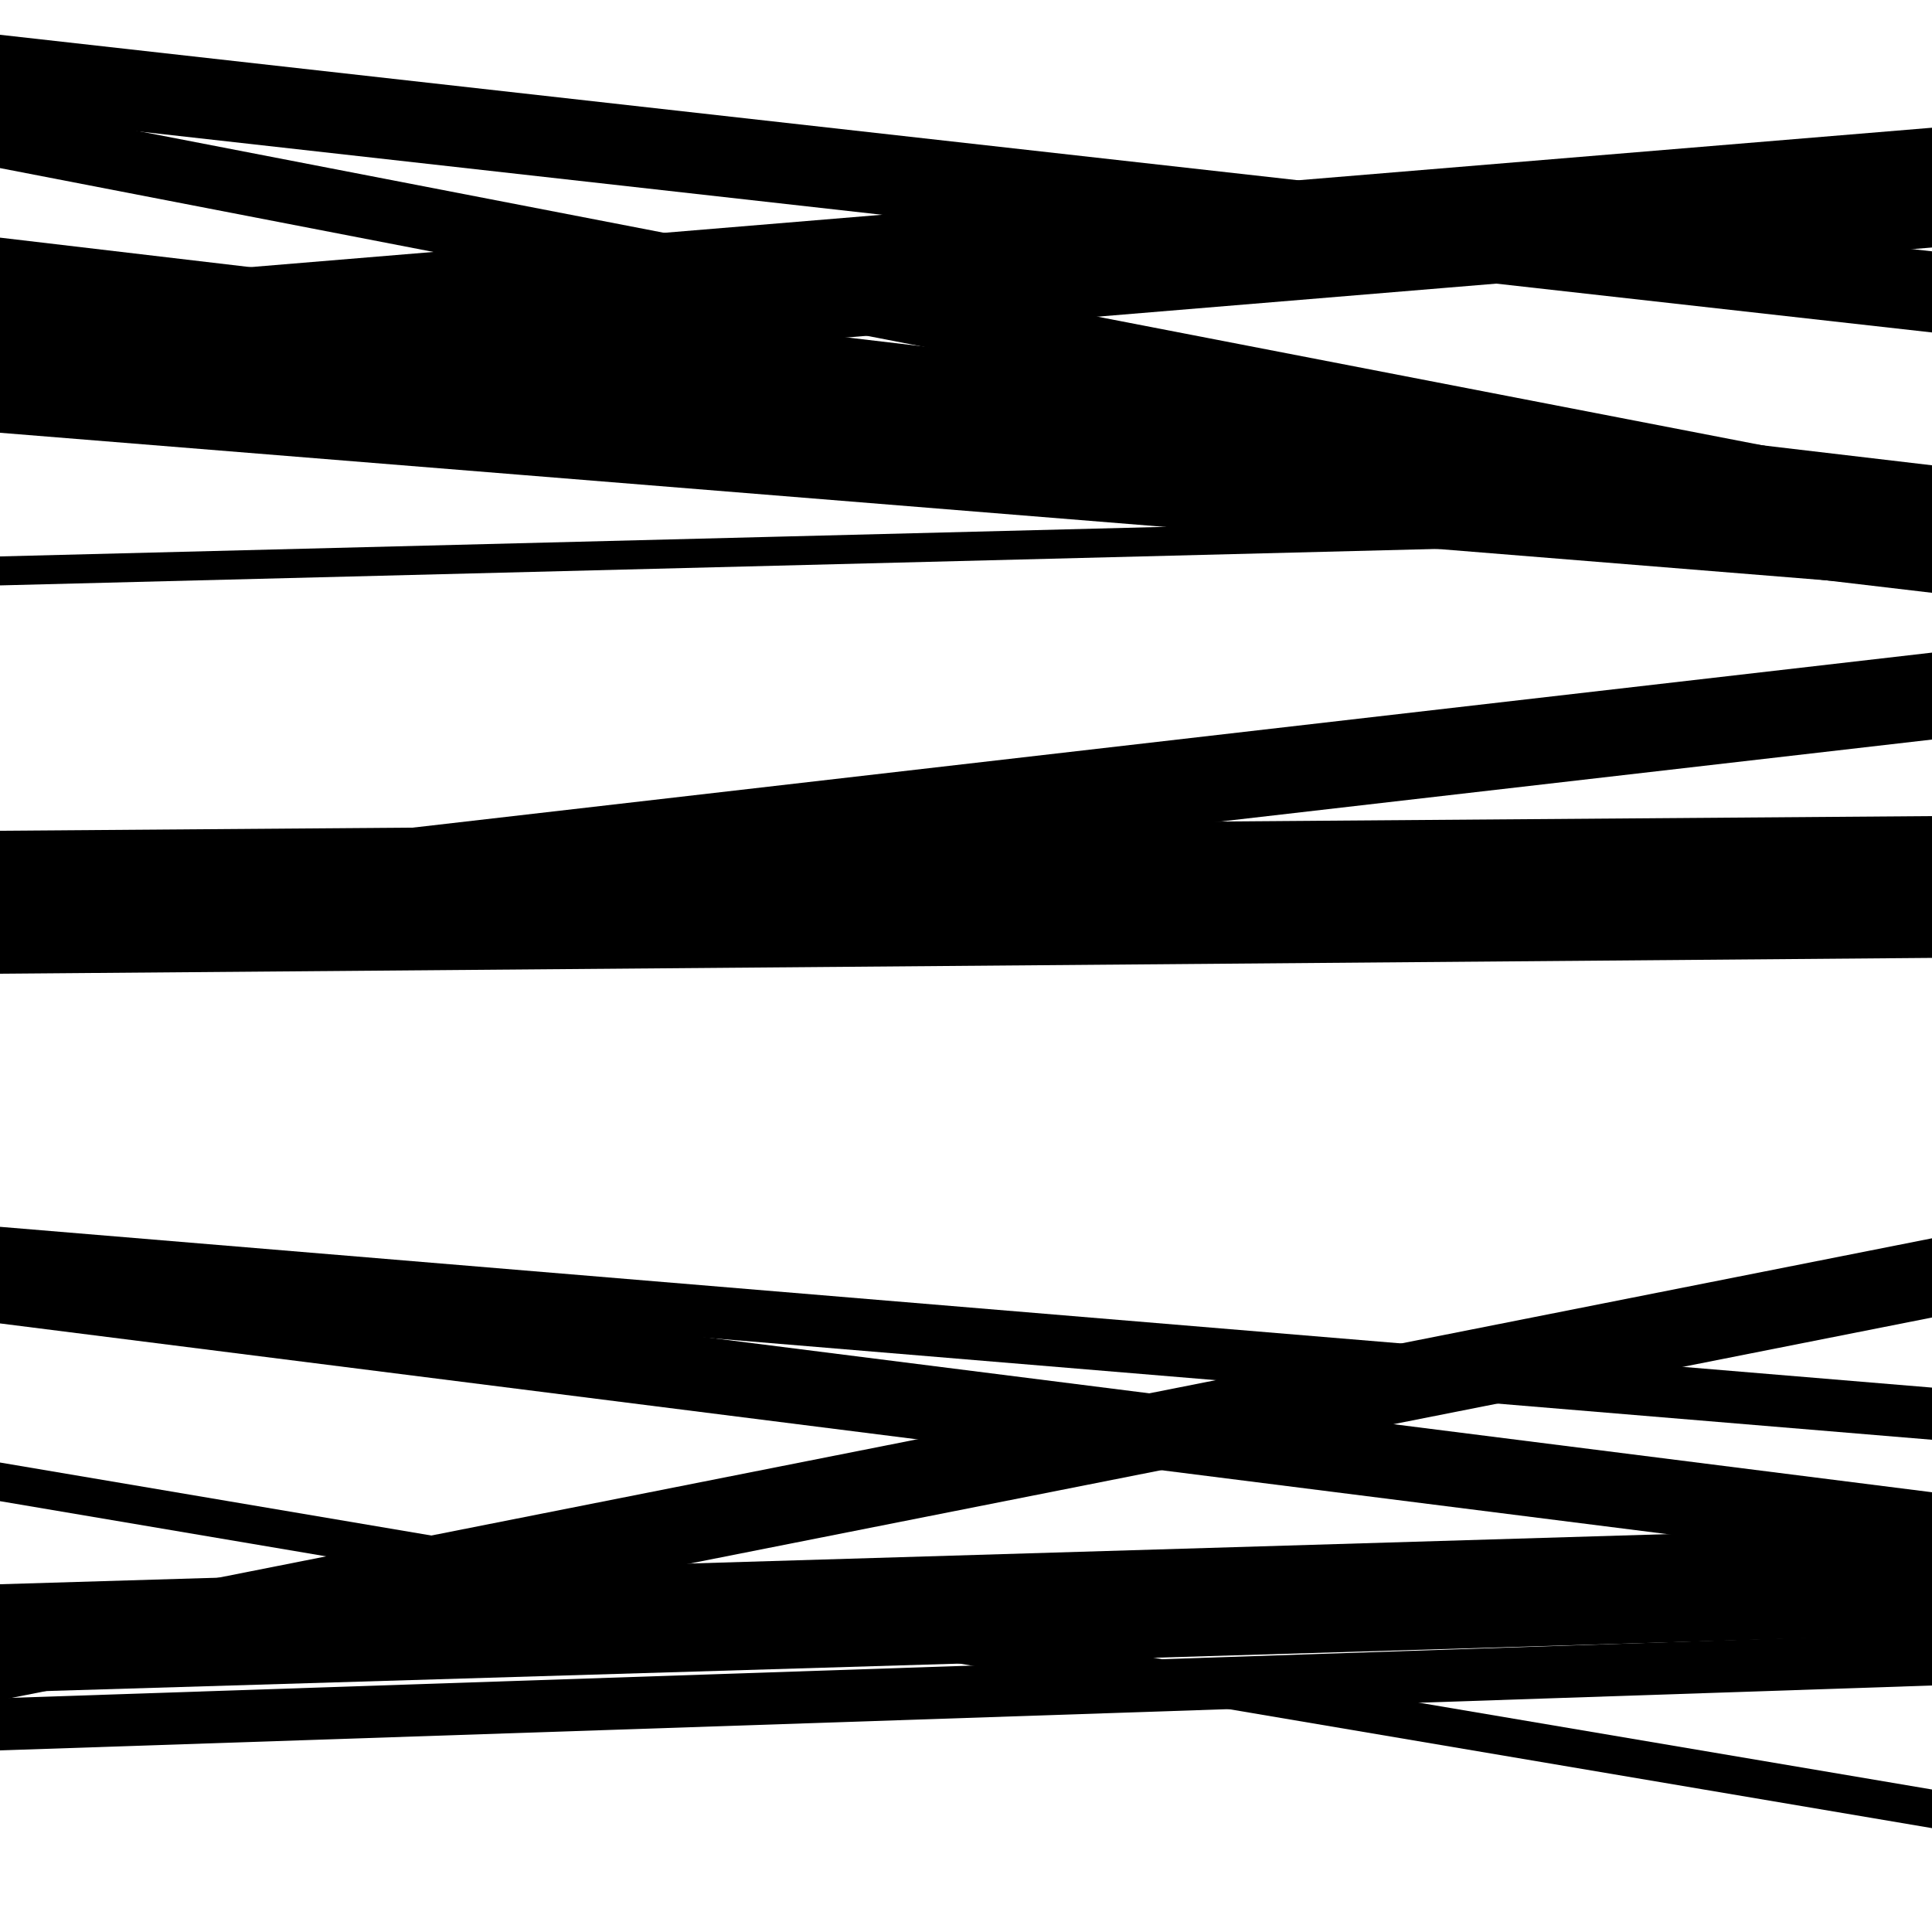
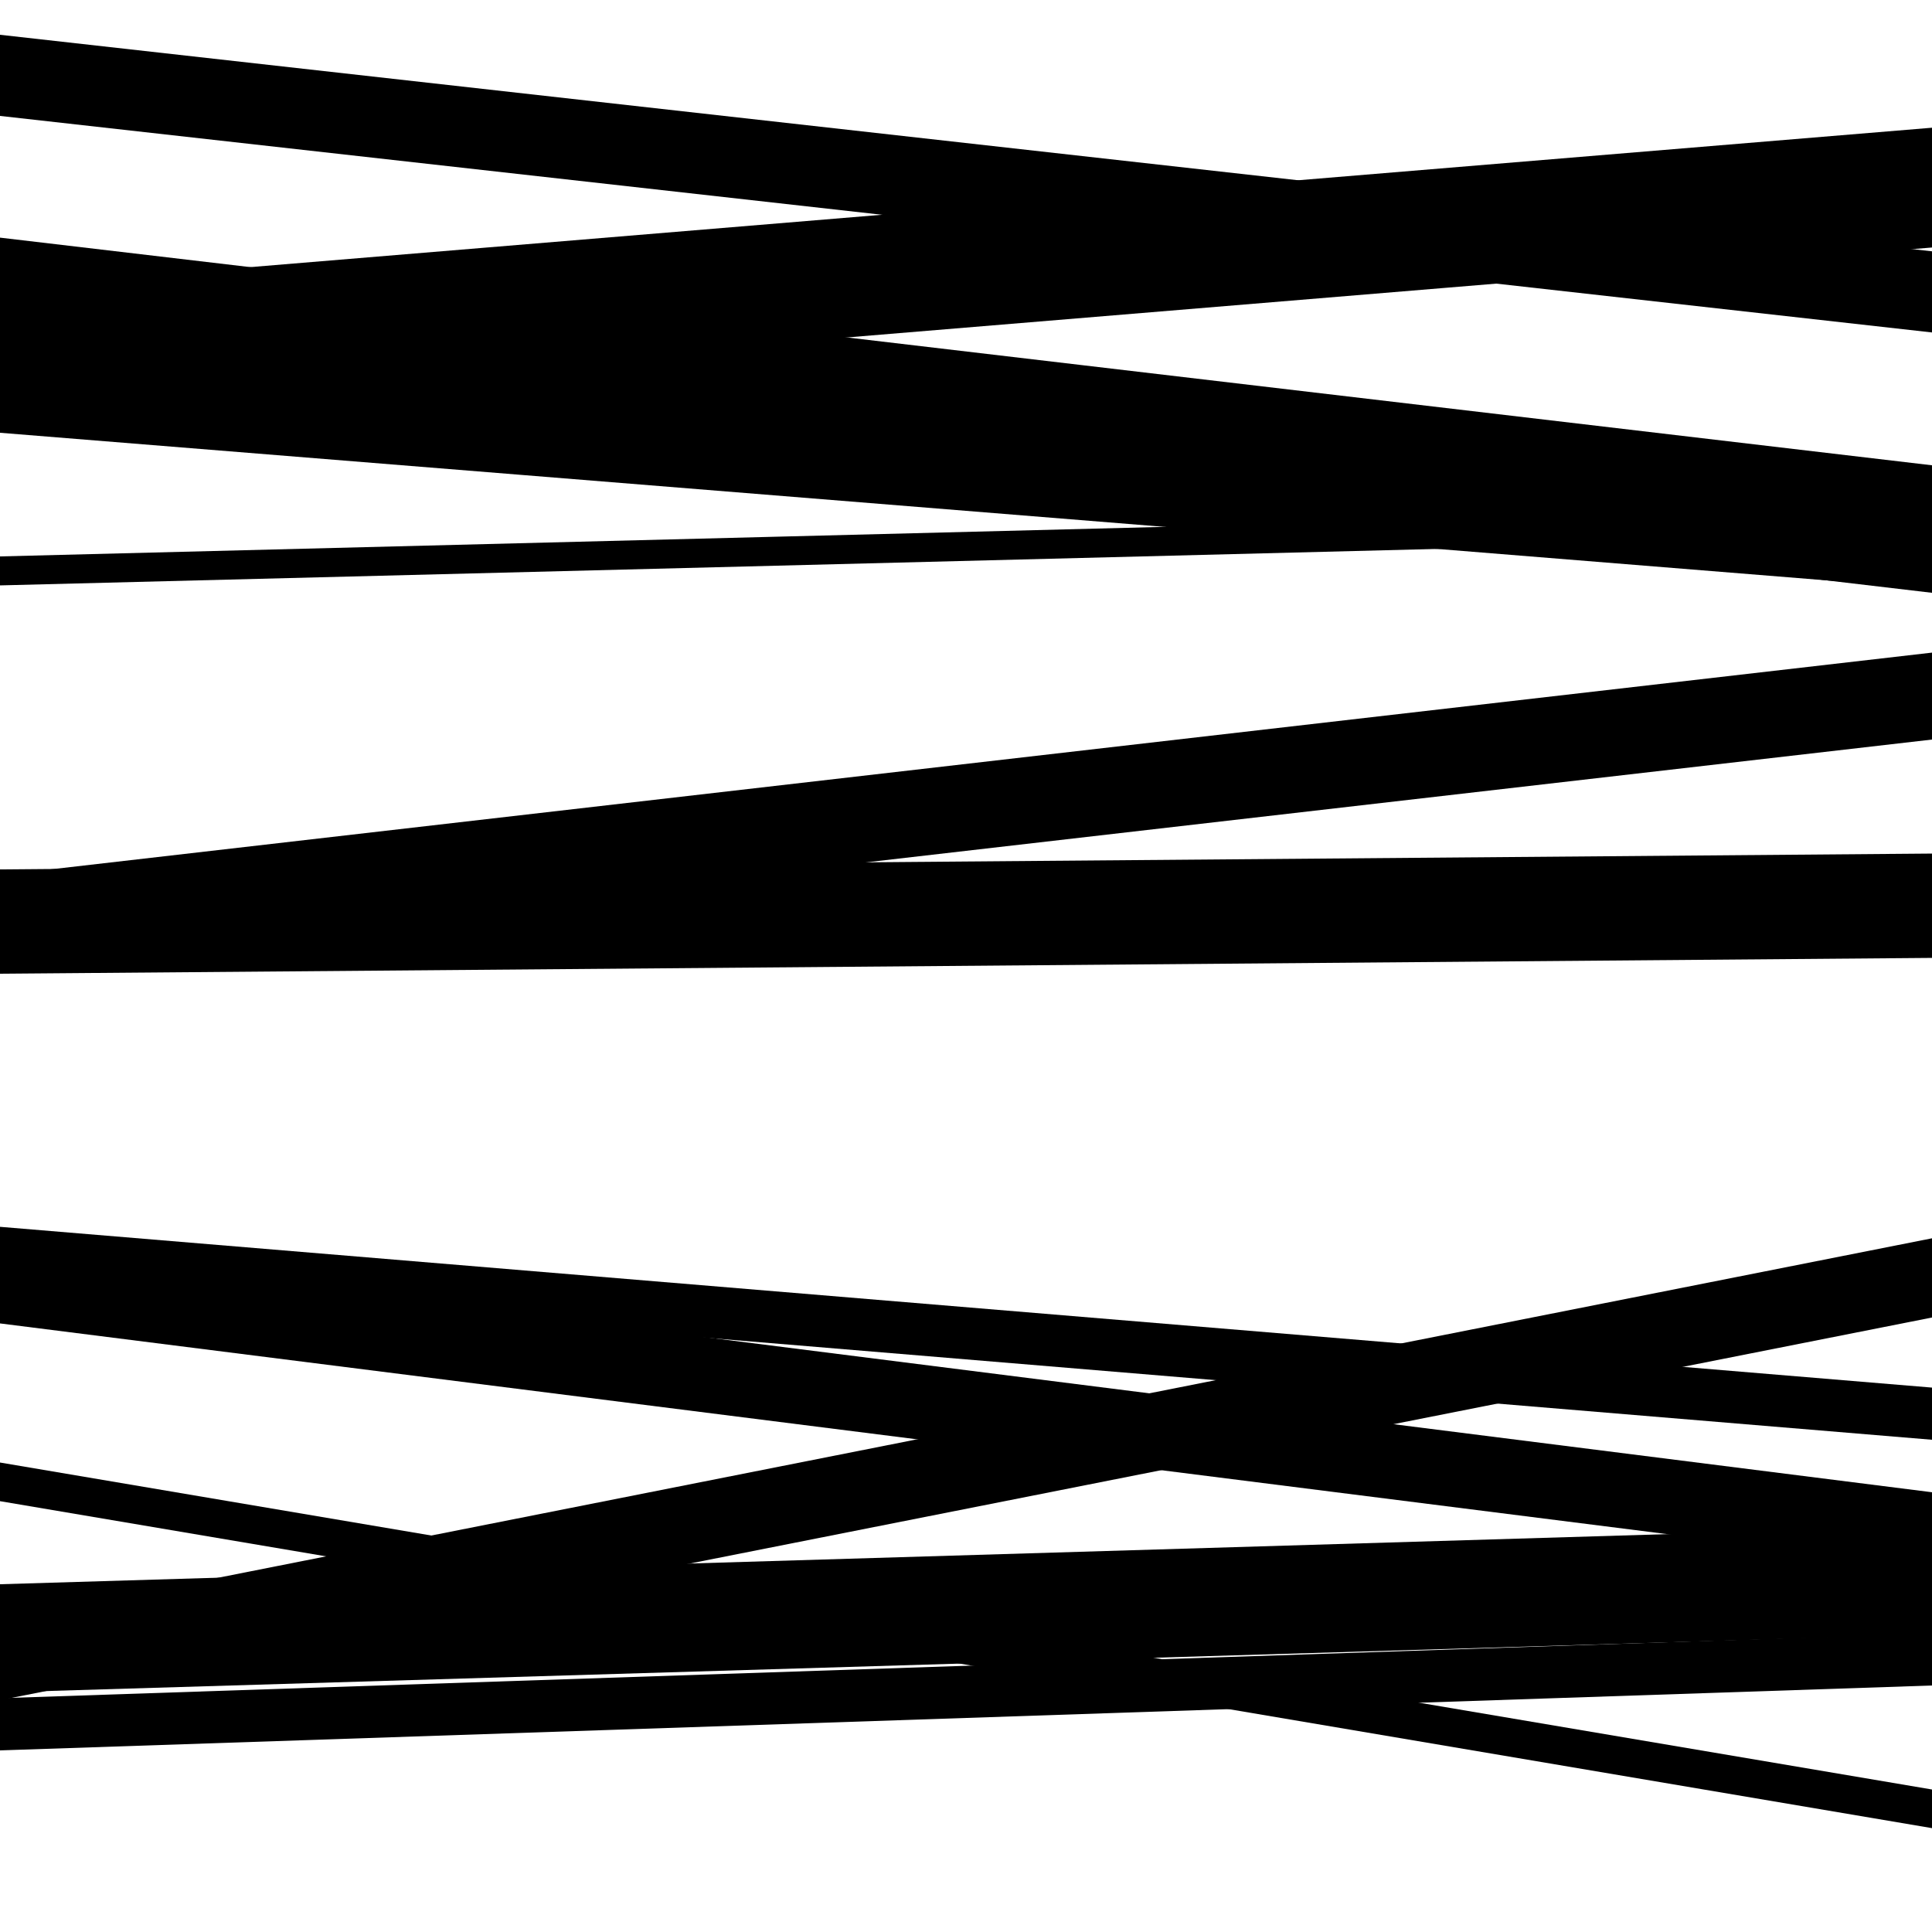
<svg xmlns="http://www.w3.org/2000/svg" viewBox="0 0 1000 1000" height="1000" width="1000">
-   <rect x="0" y="0" width="1000" height="1000" fill="#ffffff" />
  <path opacity="0.8" d="M 0 880 L 1000 681.94 L 1000 640.94 L 0 839 Z" fill="hsl(209, 15%, 50%)" />
  <path opacity="0.8" d="M 0 211 L 1000 128.108 L 1000 66.108 L 0 149 Z" fill="hsl(214, 25%, 70%)" />
-   <path opacity="0.8" d="M 0 488 L 1000 480.41 L 1000 422.41 L 0 430 Z" fill="hsl(219, 30%, 90%)" />
  <path opacity="0.8" d="M 0 777 L 1000 946.242 L 1000 926.242 L 0 757 Z" fill="hsl(204, 10%, 30%)" />
-   <path opacity="0.8" d="M 0 87 L 1000 280.483 L 1000 247.483 L 0 54 Z" fill="hsl(209, 15%, 50%)" />
  <path opacity="0.8" d="M 0 303 L 1000 277.616 L 1000 262.616 L 0 288 Z" fill="hsl(214, 25%, 70%)" />
  <path opacity="0.8" d="M 0 504 L 1000 495.807 L 1000 441.807 L 0 450 Z" fill="hsl(219, 30%, 90%)" />
  <path opacity="0.8" d="M 0 685 L 1000 811.386 L 1000 772.386 L 0 646 Z" fill="hsl(204, 10%, 30%)" />
  <path opacity="0.8" d="M 0 876 L 1000 845.948 L 1000 789.948 L 0 820 Z" fill="hsl(209, 15%, 50%)" />
  <path opacity="0.8" d="M 0 60 L 1000 172.078 L 1000 130.078 L 0 18 Z" fill="hsl(214, 25%, 70%)" />
  <path opacity="0.8" d="M 0 224 L 1000 304.813 L 1000 245.813 L 0 165 Z" fill="hsl(219, 30%, 90%)" />
  <path opacity="0.8" d="M 0 498 L 1000 382.79 L 1000 337.79 L 0 453 Z" fill="hsl(204, 10%, 30%)" />
  <path opacity="0.8" d="M 0 662 L 1000 745.219 L 1000 718.219 L 0 635 Z" fill="hsl(209, 15%, 50%)" />
  <path opacity="0.8" d="M 0 906 L 1000 872.409 L 1000 845.409 L 0 879 Z" fill="hsl(214, 25%, 70%)" />
  <path opacity="0.8" d="M 0 189 L 1000 306.835 L 1000 240.835 L 0 123 Z" fill="hsl(219, 30%, 90%)" />
</svg>